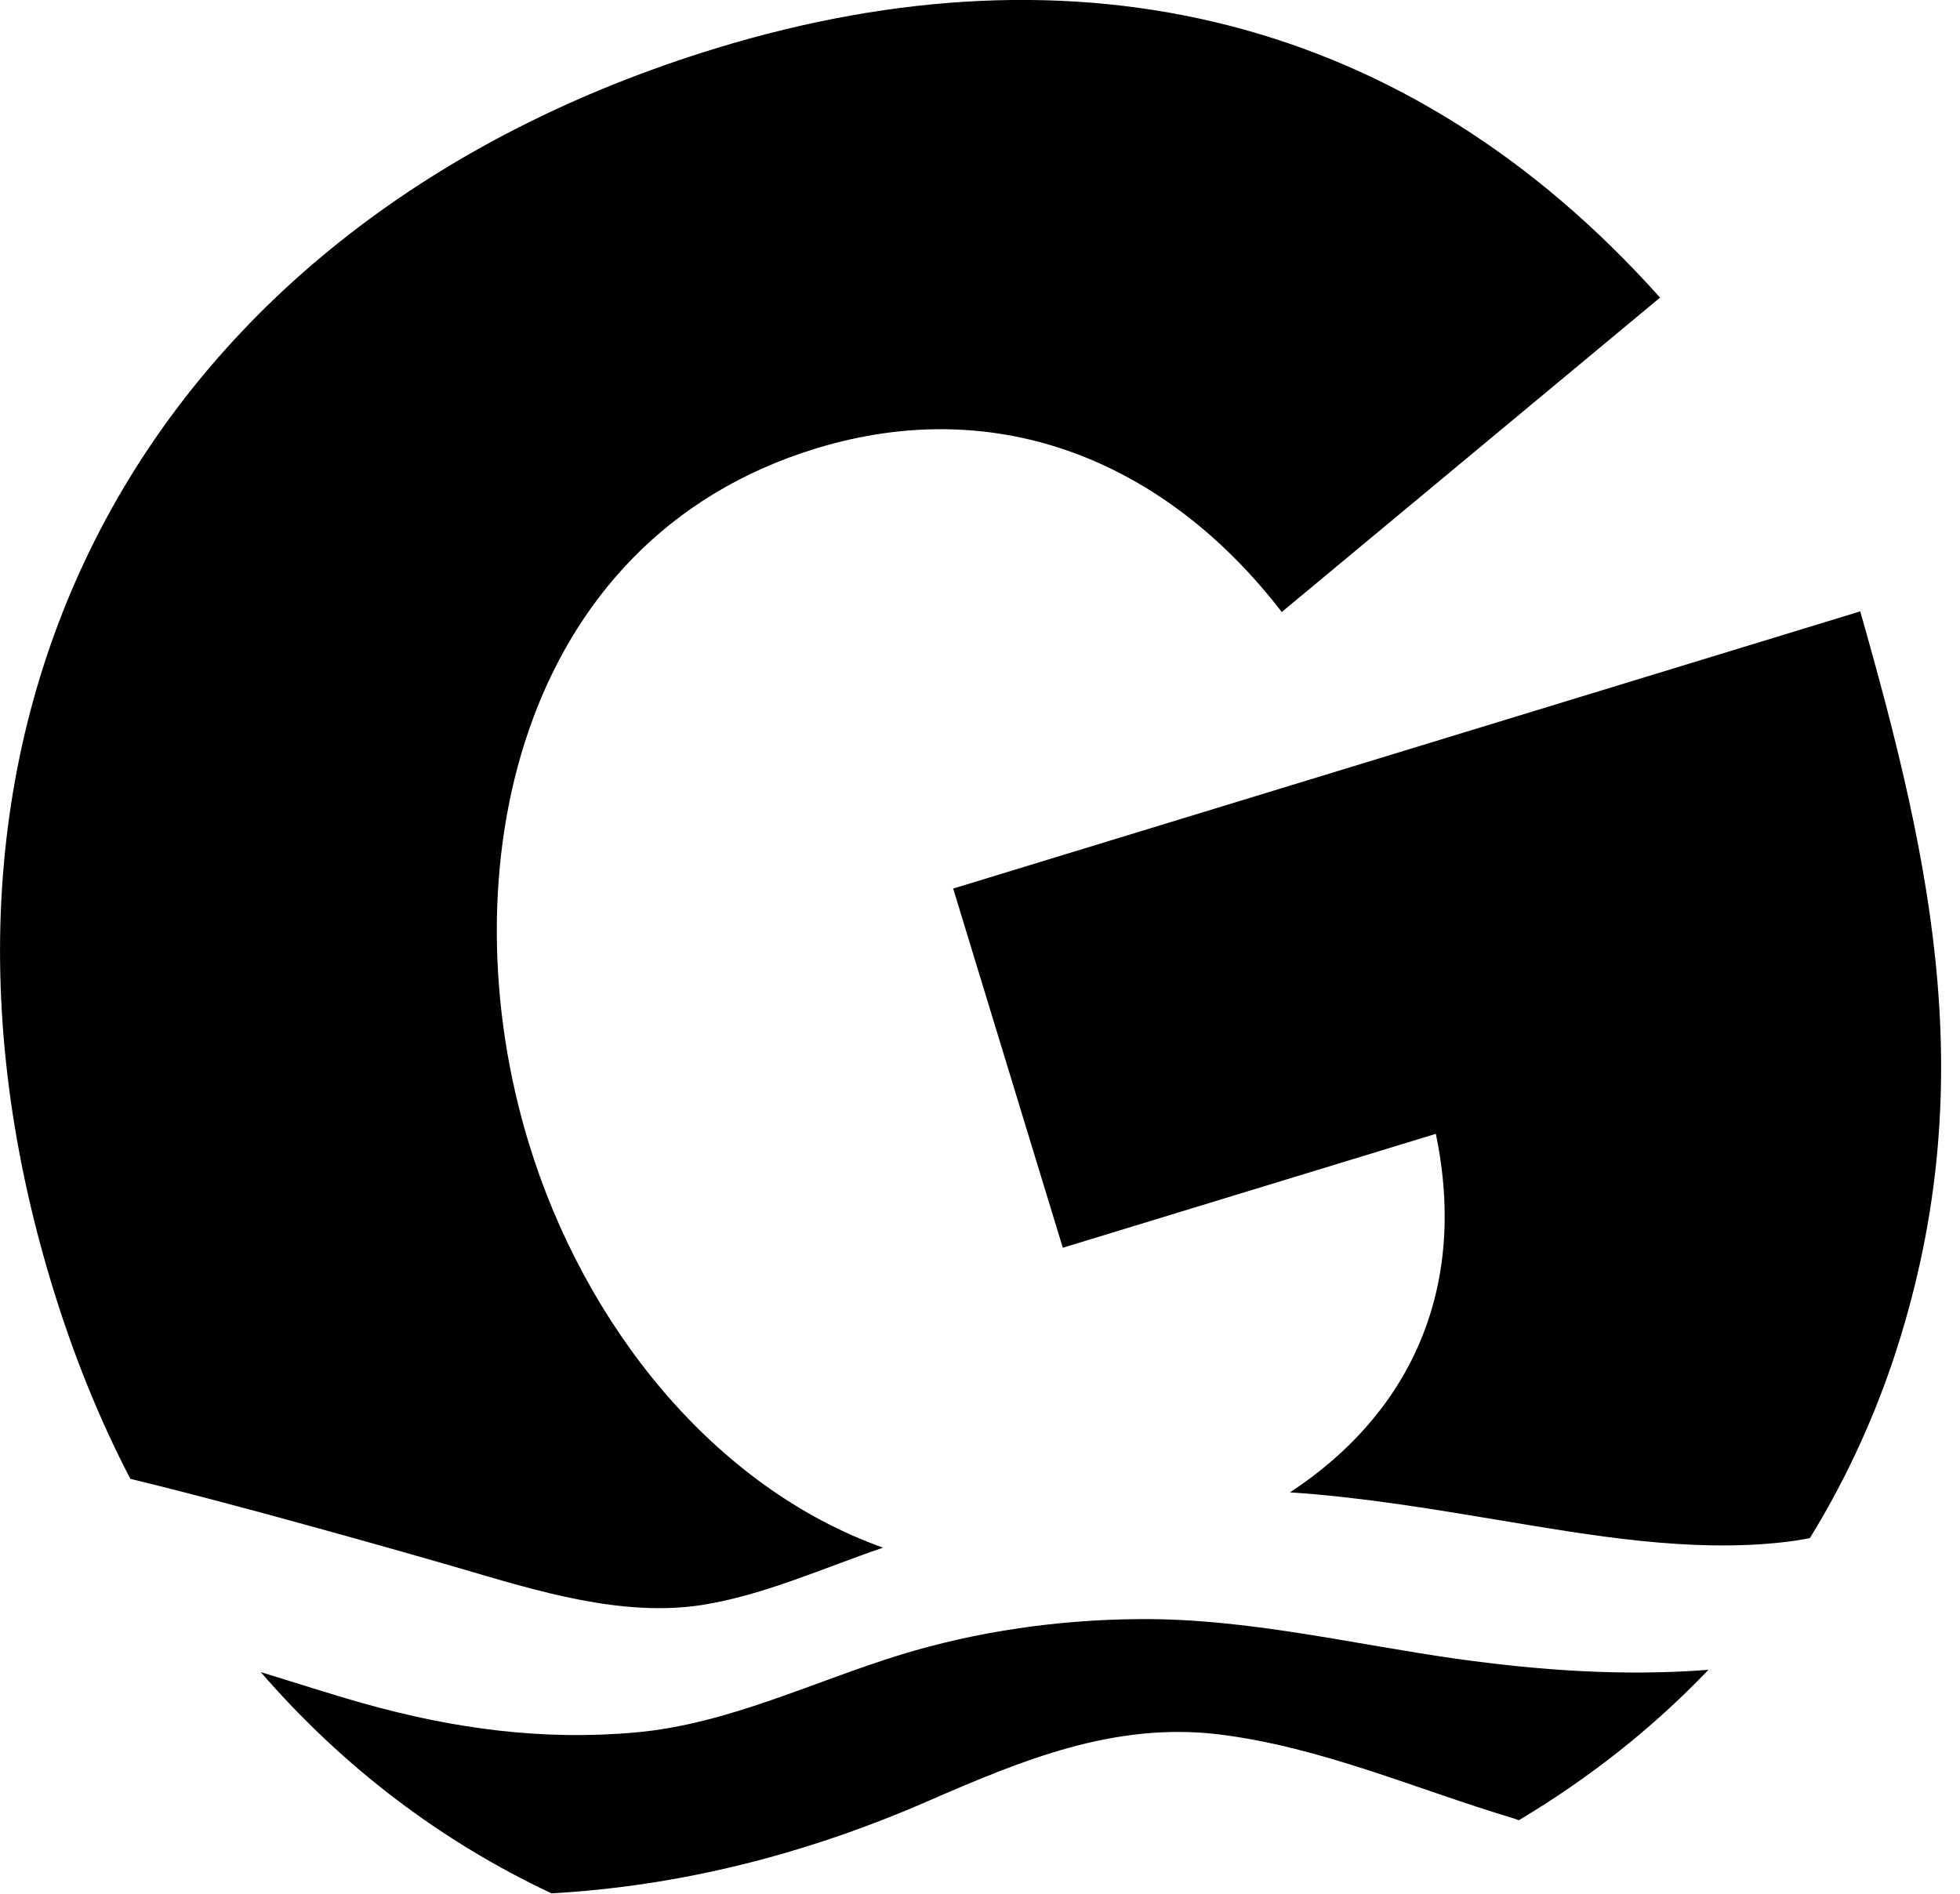
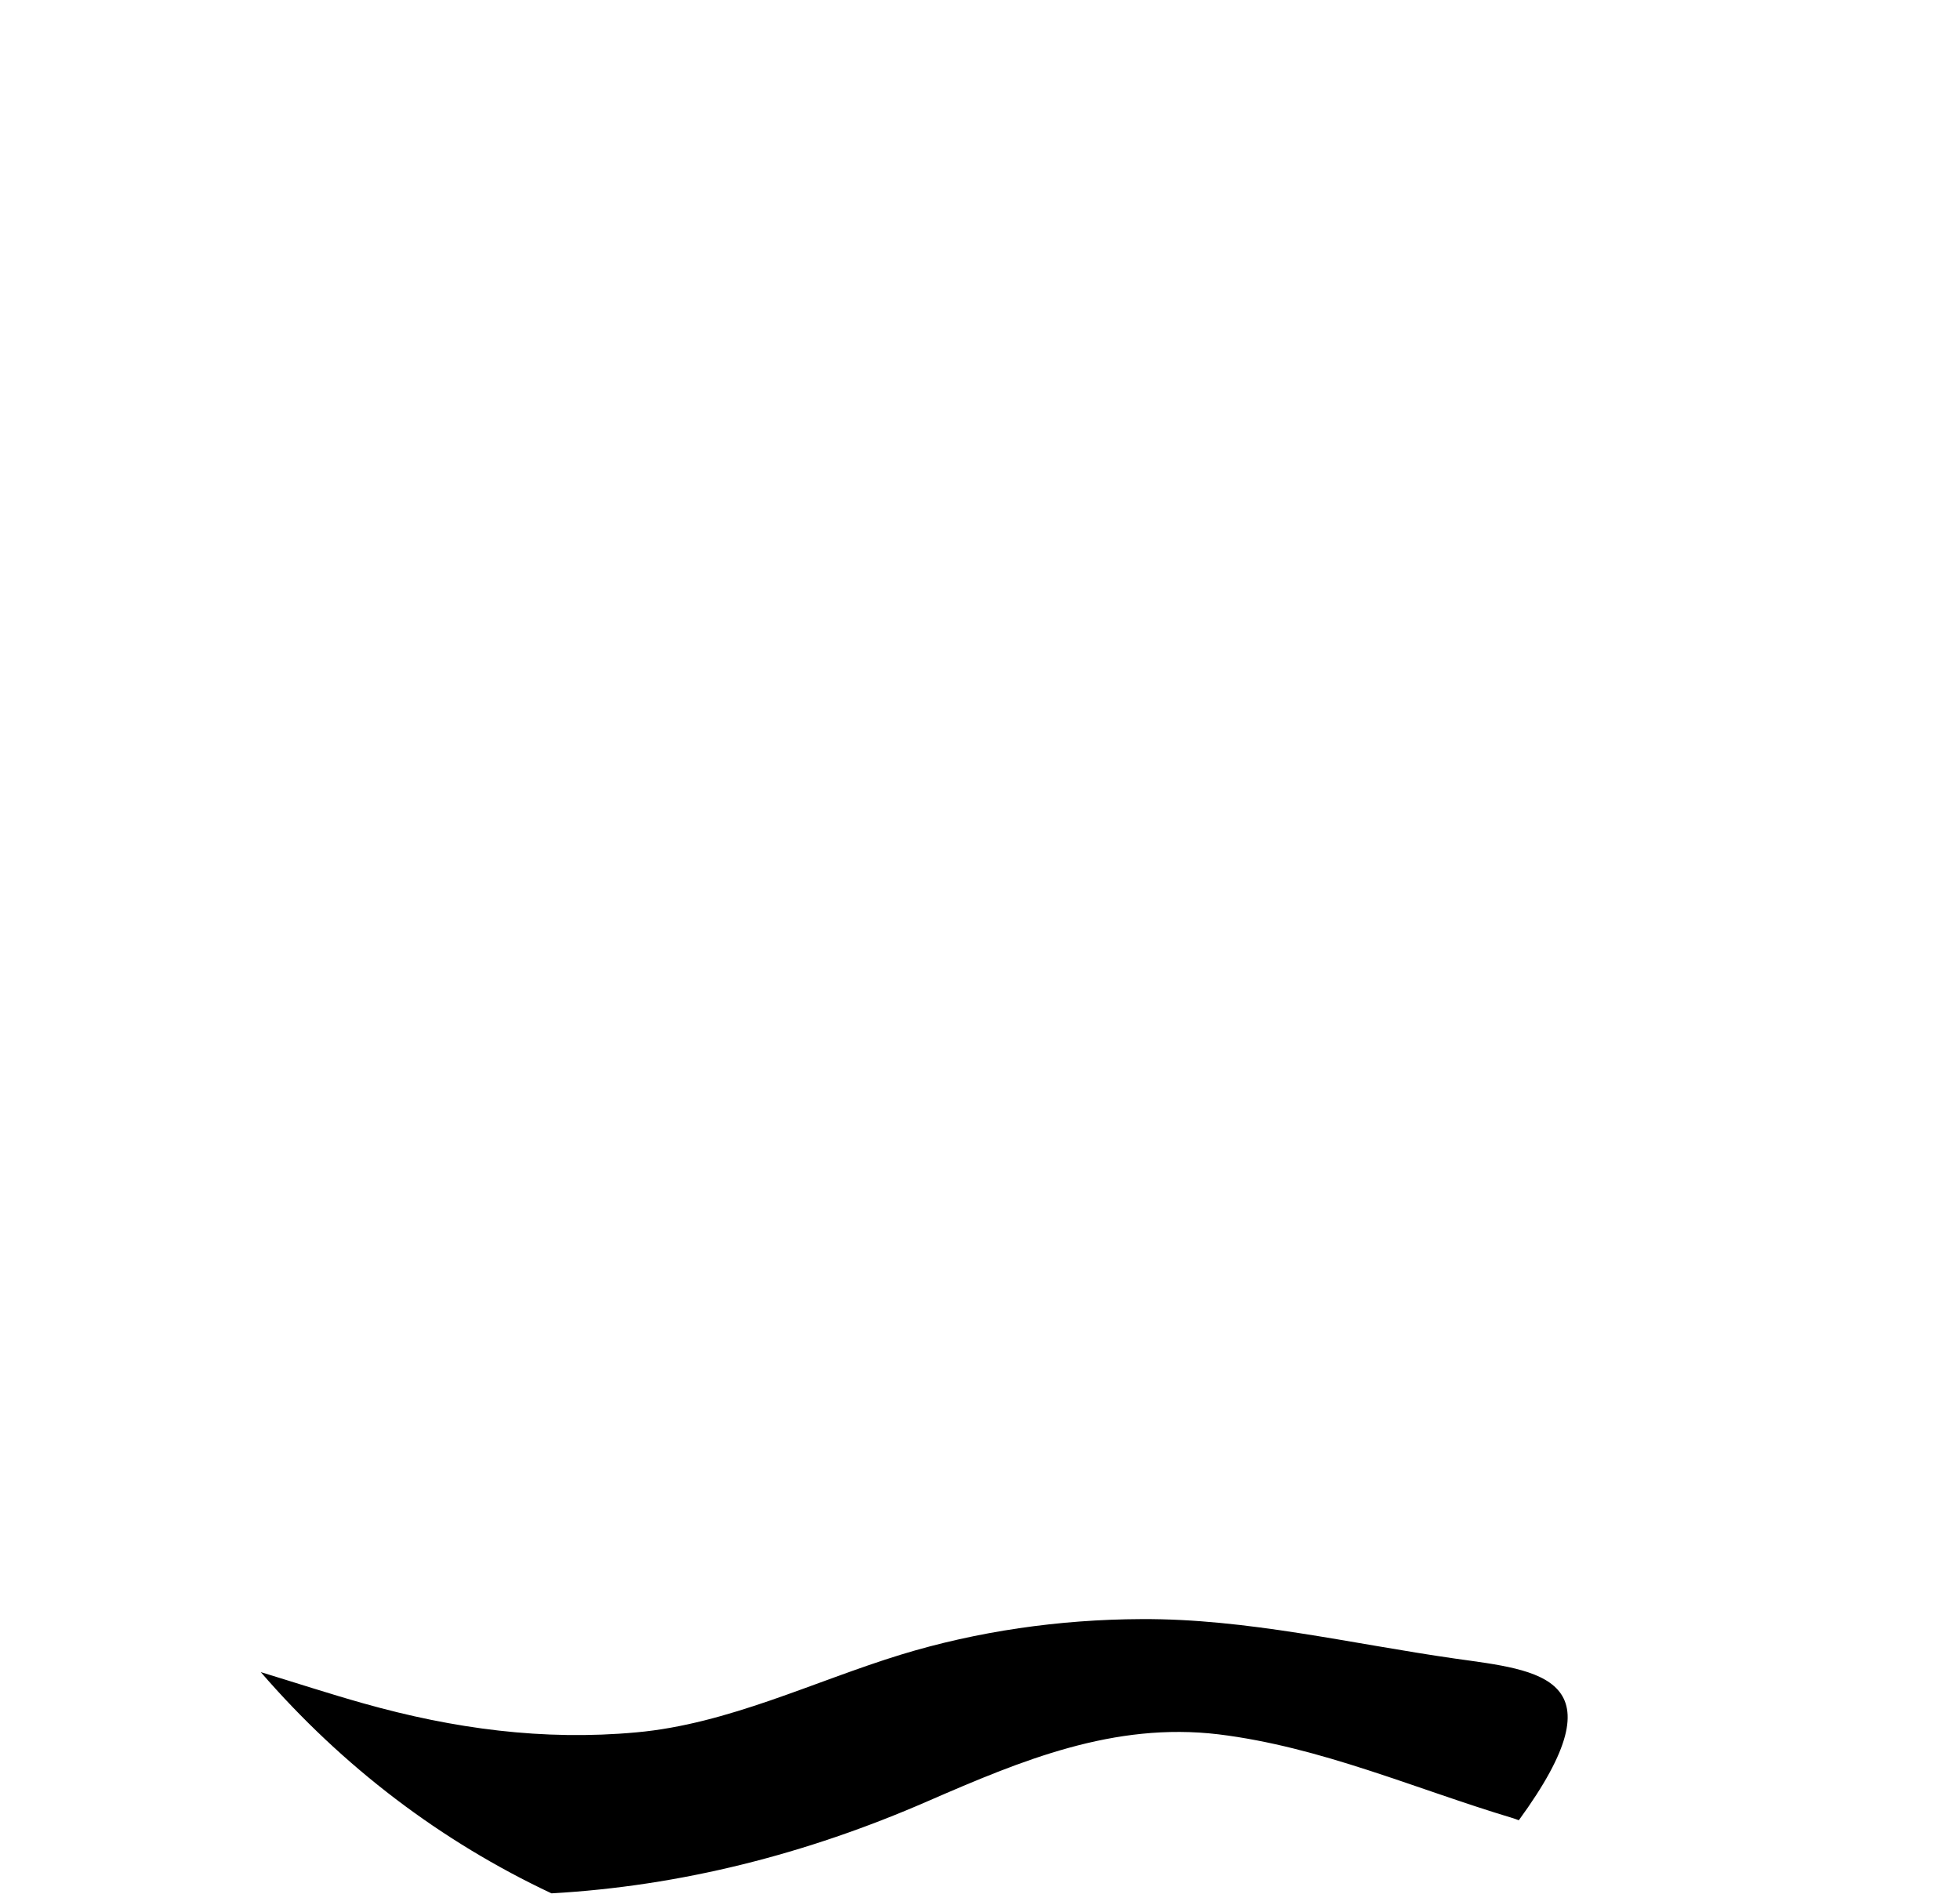
<svg xmlns="http://www.w3.org/2000/svg" version="1.1" id="Ebene_1" x="0px" y="0px" viewBox="0 0 595.3 575.2" style="enable-background:new 0 0 595.3 575.2;" xml:space="preserve">
-   <path d="M542,468.4c2.6-0.3,5.2-0.7,7.7-1.2c10.1-16.4,18.6-34.3,25.2-53.8c27.1-81.1,12.4-149.4-9.9-227.7l-275.5,84.2L322.8,379 l113.3-34.6c10,48-8.6,85.5-44.3,108.9c21.2,1.4,42.3,4.9,63.3,8.4C483.3,466.4,513.4,471.7,542,468.4" />
-   <path d="M213.3,487.5c18.8-3,36.7-11.2,54.9-17.4c-51.4-18.3-90.7-67.5-107.6-122.9c-24.9-81.4-4-183.1,87.3-211 c56-17.1,106.7,4.6,141.4,49.7l114.9-95.5C427.6,4.7,327.5-18.9,217.7,14.6C45.6,67.2-37.1,217.1,15.9,390.7 c6.4,20.9,14.3,40.5,23.7,58.5c30.4,7.3,80.6,21.5,100.2,27.2C163,483.2,188.8,491.3,213.3,487.5" />
-   <path d="M442,503.8c-31.6-4.5-63.3-12.2-95.4-12c-24.9,0.1-49.8,3.7-73,10.8c-26.4,8.1-52.5,21.1-80.3,23.6 c-28.3,2.6-55.6-1.1-82.9-8.8c-10.3-2.9-20.7-6.3-31.2-9.5c25,28.9,54.9,51.5,88.3,67.2c39.2-2.2,77.4-11.9,114.3-28 c28.5-12.4,56.5-24.1,88.3-20.3c31,3.8,59.6,16.5,89.2,25.4c0.6,0.2,1.3,0.4,2,0.7c21.4-12.8,40.7-28,57.6-45.7 C493.2,509.2,467.5,507.4,442,503.8" />
+   <path d="M442,503.8c-31.6-4.5-63.3-12.2-95.4-12c-24.9,0.1-49.8,3.7-73,10.8c-26.4,8.1-52.5,21.1-80.3,23.6 c-28.3,2.6-55.6-1.1-82.9-8.8c-10.3-2.9-20.7-6.3-31.2-9.5c25,28.9,54.9,51.5,88.3,67.2c39.2-2.2,77.4-11.9,114.3-28 c28.5-12.4,56.5-24.1,88.3-20.3c31,3.8,59.6,16.5,89.2,25.4c0.6,0.2,1.3,0.4,2,0.7C493.2,509.2,467.5,507.4,442,503.8" />
</svg>